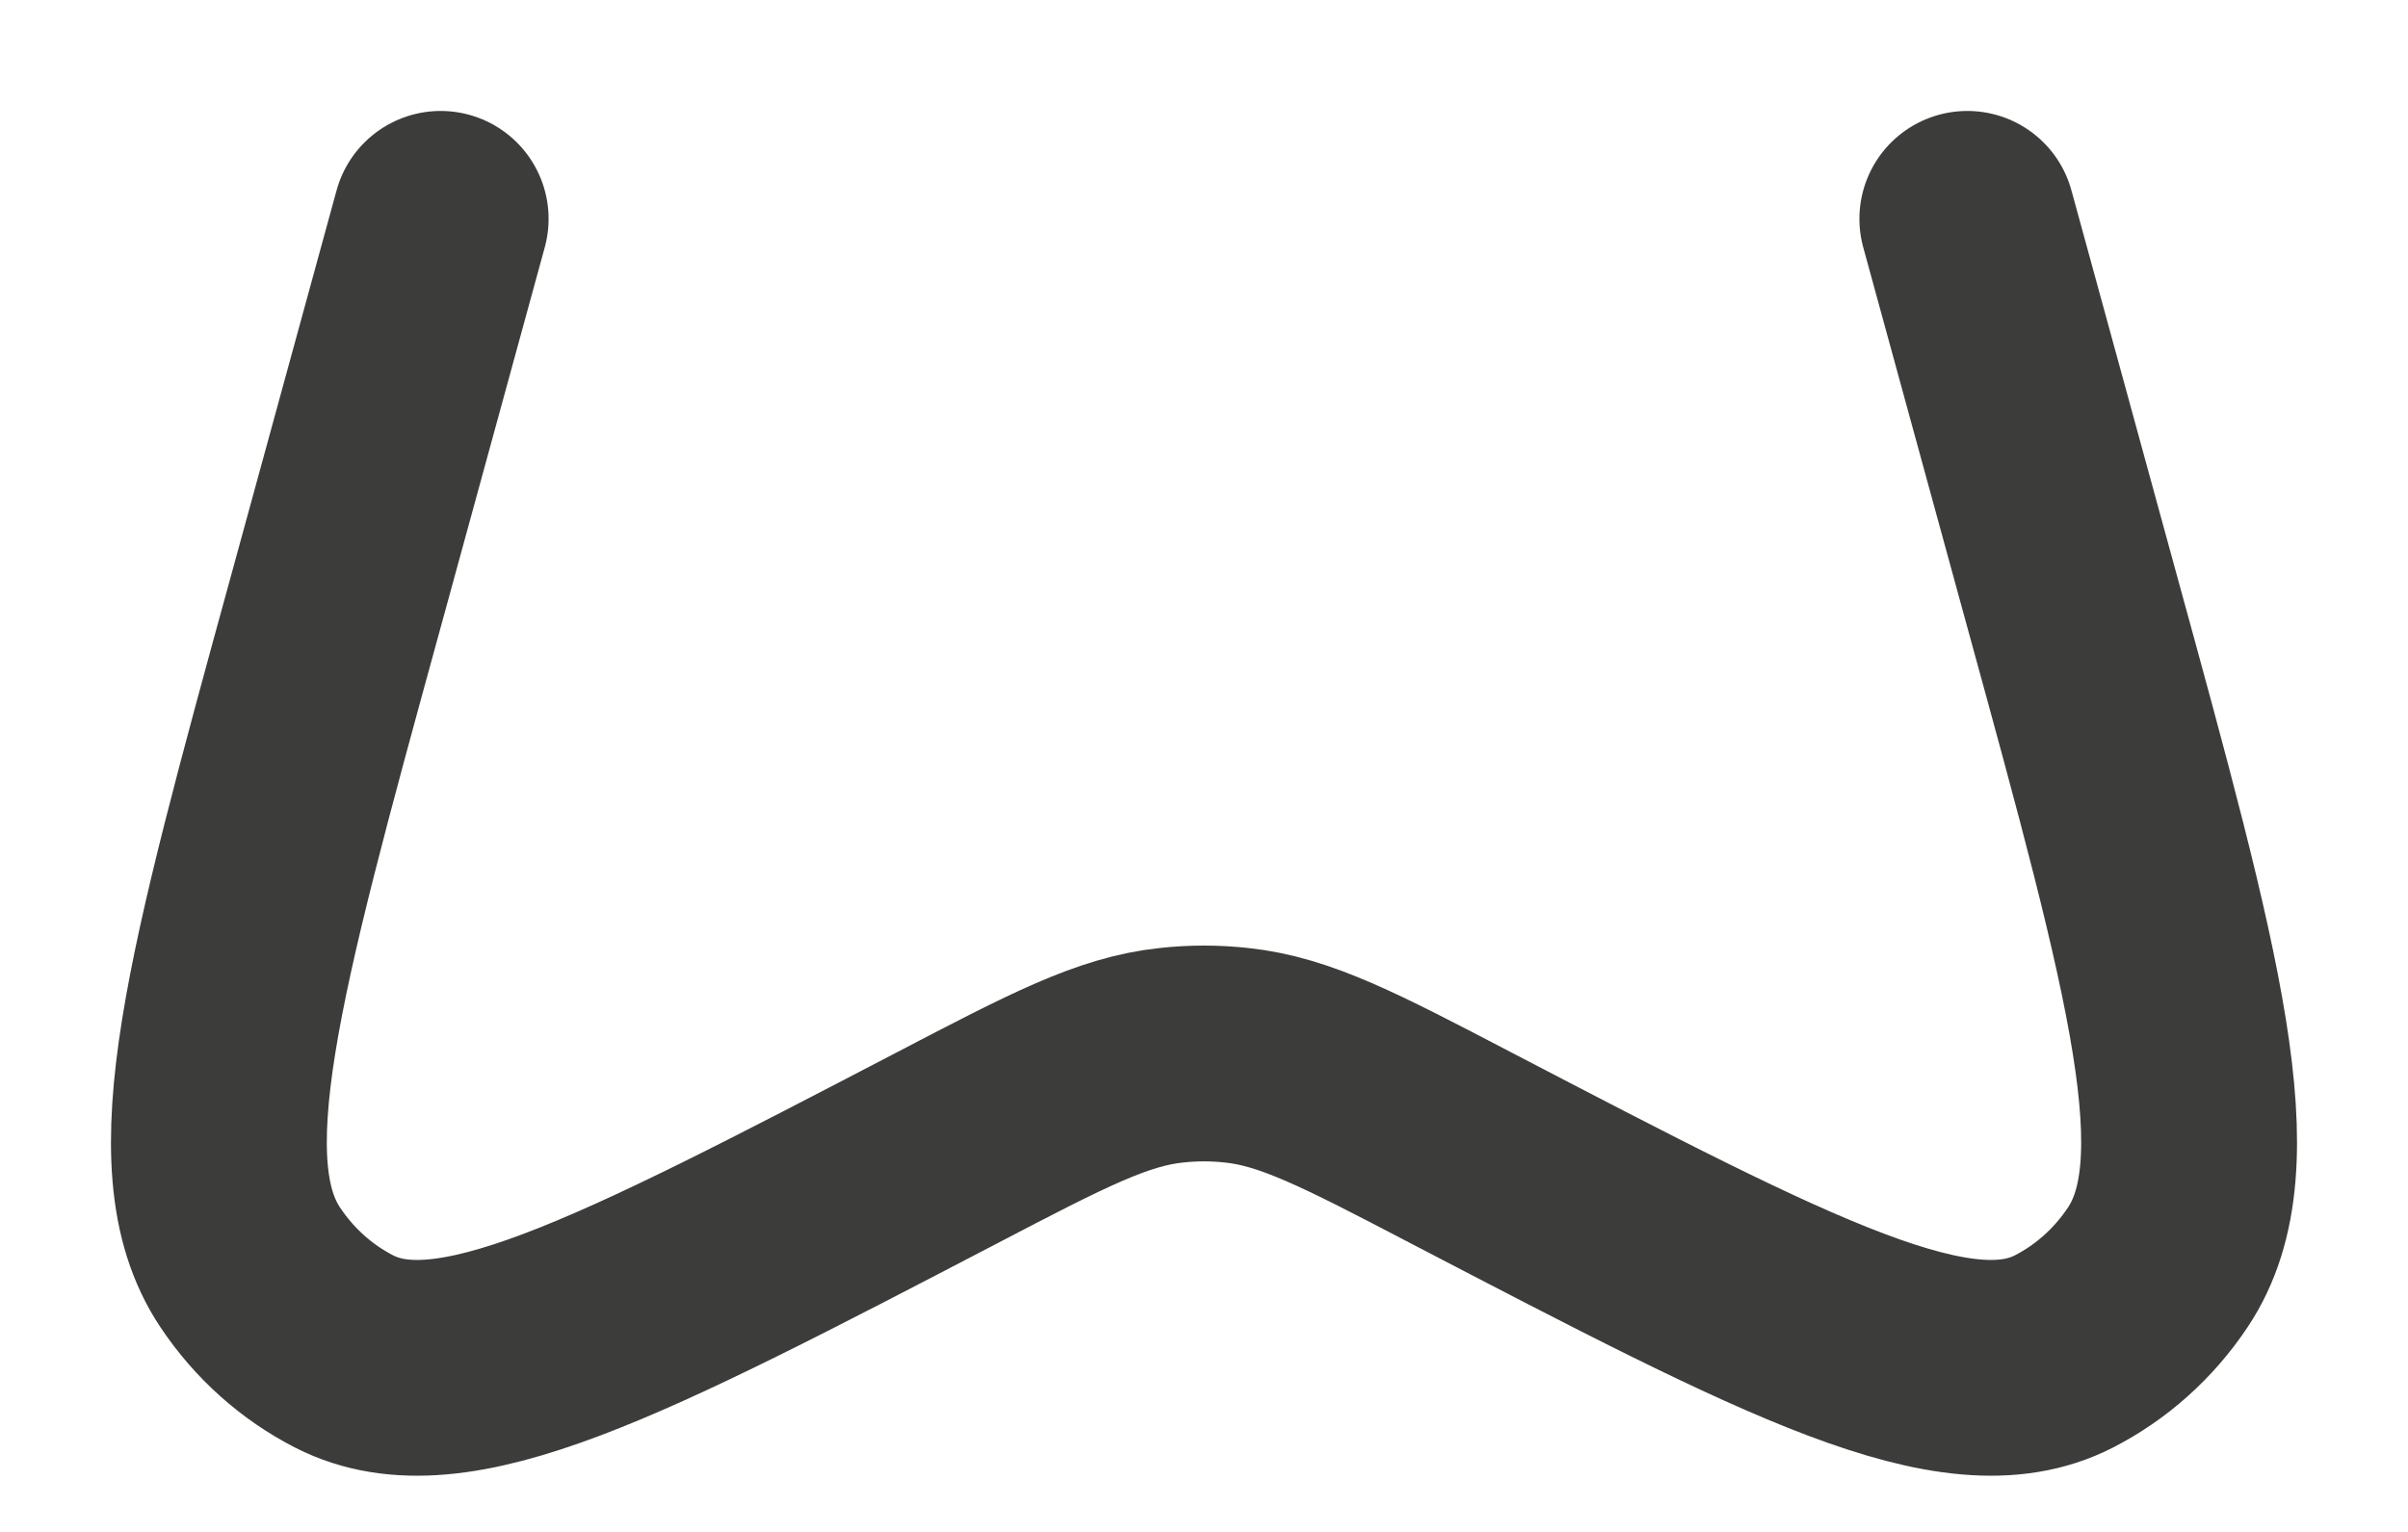
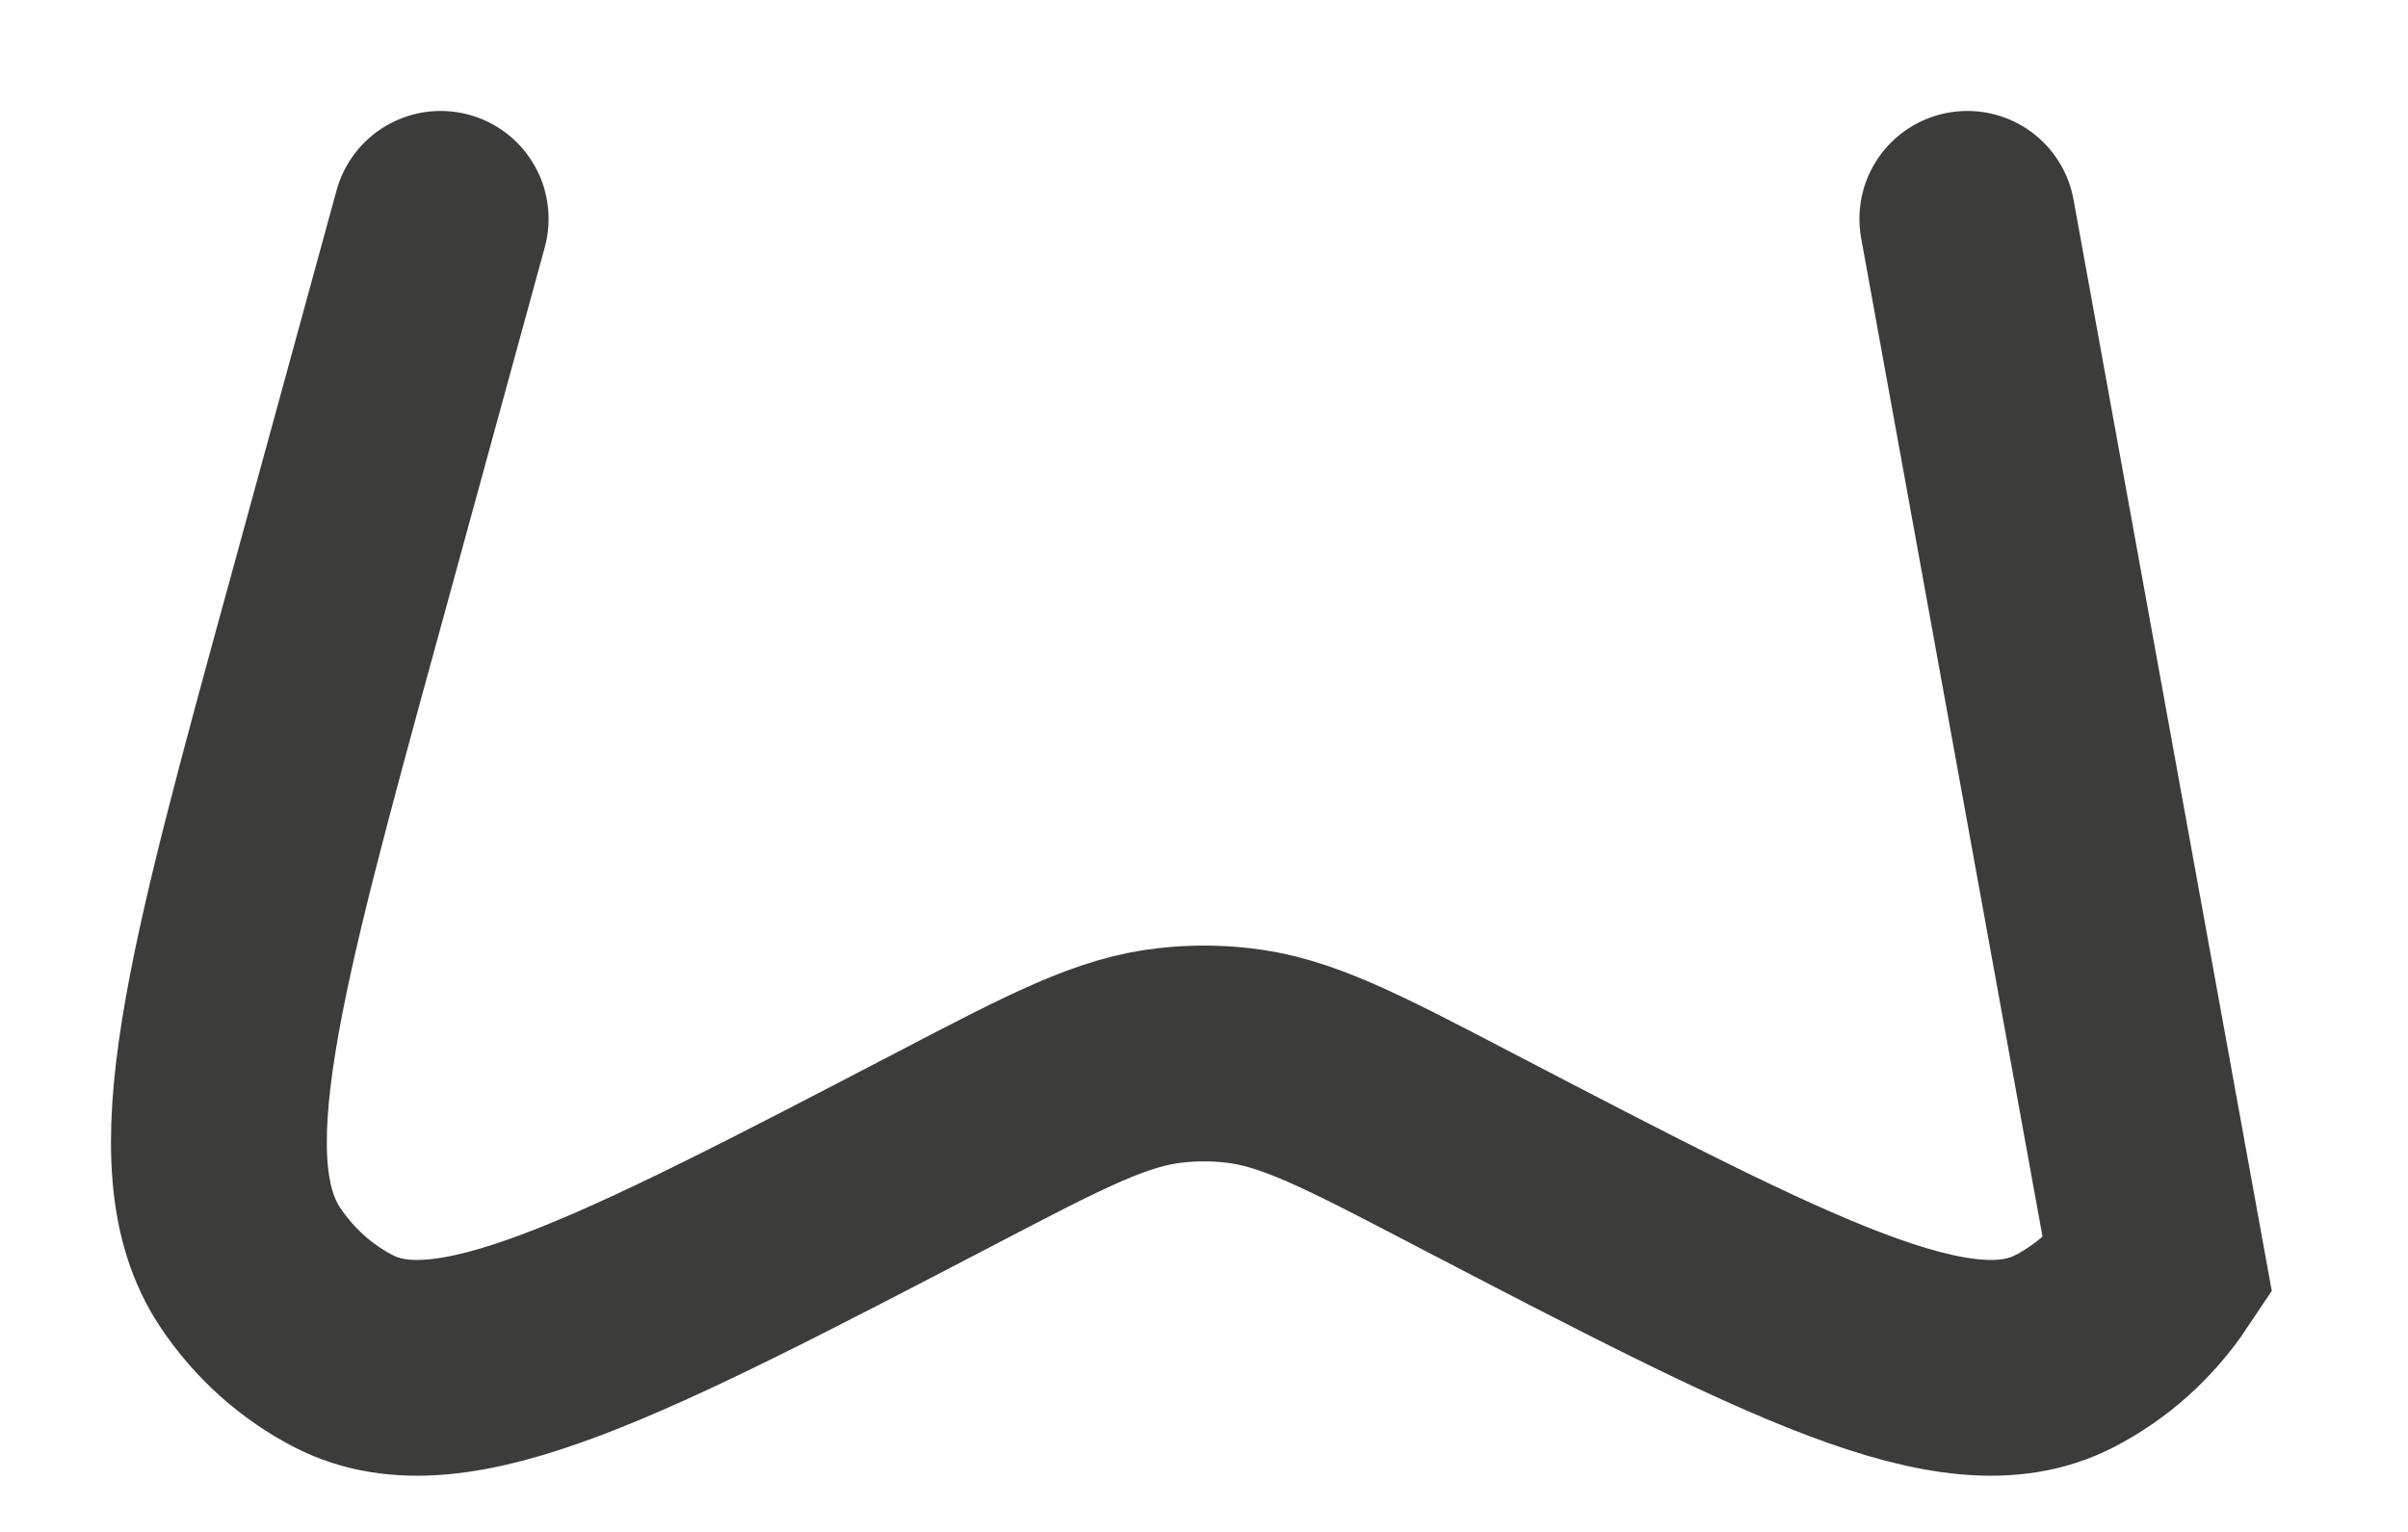
<svg xmlns="http://www.w3.org/2000/svg" fill="none" height="100%" overflow="visible" preserveAspectRatio="none" style="display: block;" viewBox="0 0 11 7" width="100%">
-   <path d="M2.013 1L1.536 2.742C1.064 4.461 0.829 5.321 1.143 5.791C1.253 5.956 1.401 6.088 1.573 6.176C2.062 6.425 2.818 6.031 4.33 5.243C4.832 4.981 5.084 4.85 5.351 4.822C5.45 4.811 5.55 4.811 5.649 4.822C5.916 4.85 6.168 4.981 6.67 5.243C8.182 6.031 8.938 6.425 9.427 6.176C9.599 6.088 9.747 5.956 9.857 5.791C10.171 5.321 9.936 4.461 9.464 2.742L8.987 1" id="Vector" stroke="#3C3C3B" stroke-linecap="round" stroke-width="0.986" />
+   <path d="M2.013 1L1.536 2.742C1.064 4.461 0.829 5.321 1.143 5.791C1.253 5.956 1.401 6.088 1.573 6.176C2.062 6.425 2.818 6.031 4.33 5.243C4.832 4.981 5.084 4.85 5.351 4.822C5.45 4.811 5.55 4.811 5.649 4.822C5.916 4.85 6.168 4.981 6.67 5.243C8.182 6.031 8.938 6.425 9.427 6.176C9.599 6.088 9.747 5.956 9.857 5.791L8.987 1" id="Vector" stroke="#3C3C3B" stroke-linecap="round" stroke-width="0.986" />
</svg>